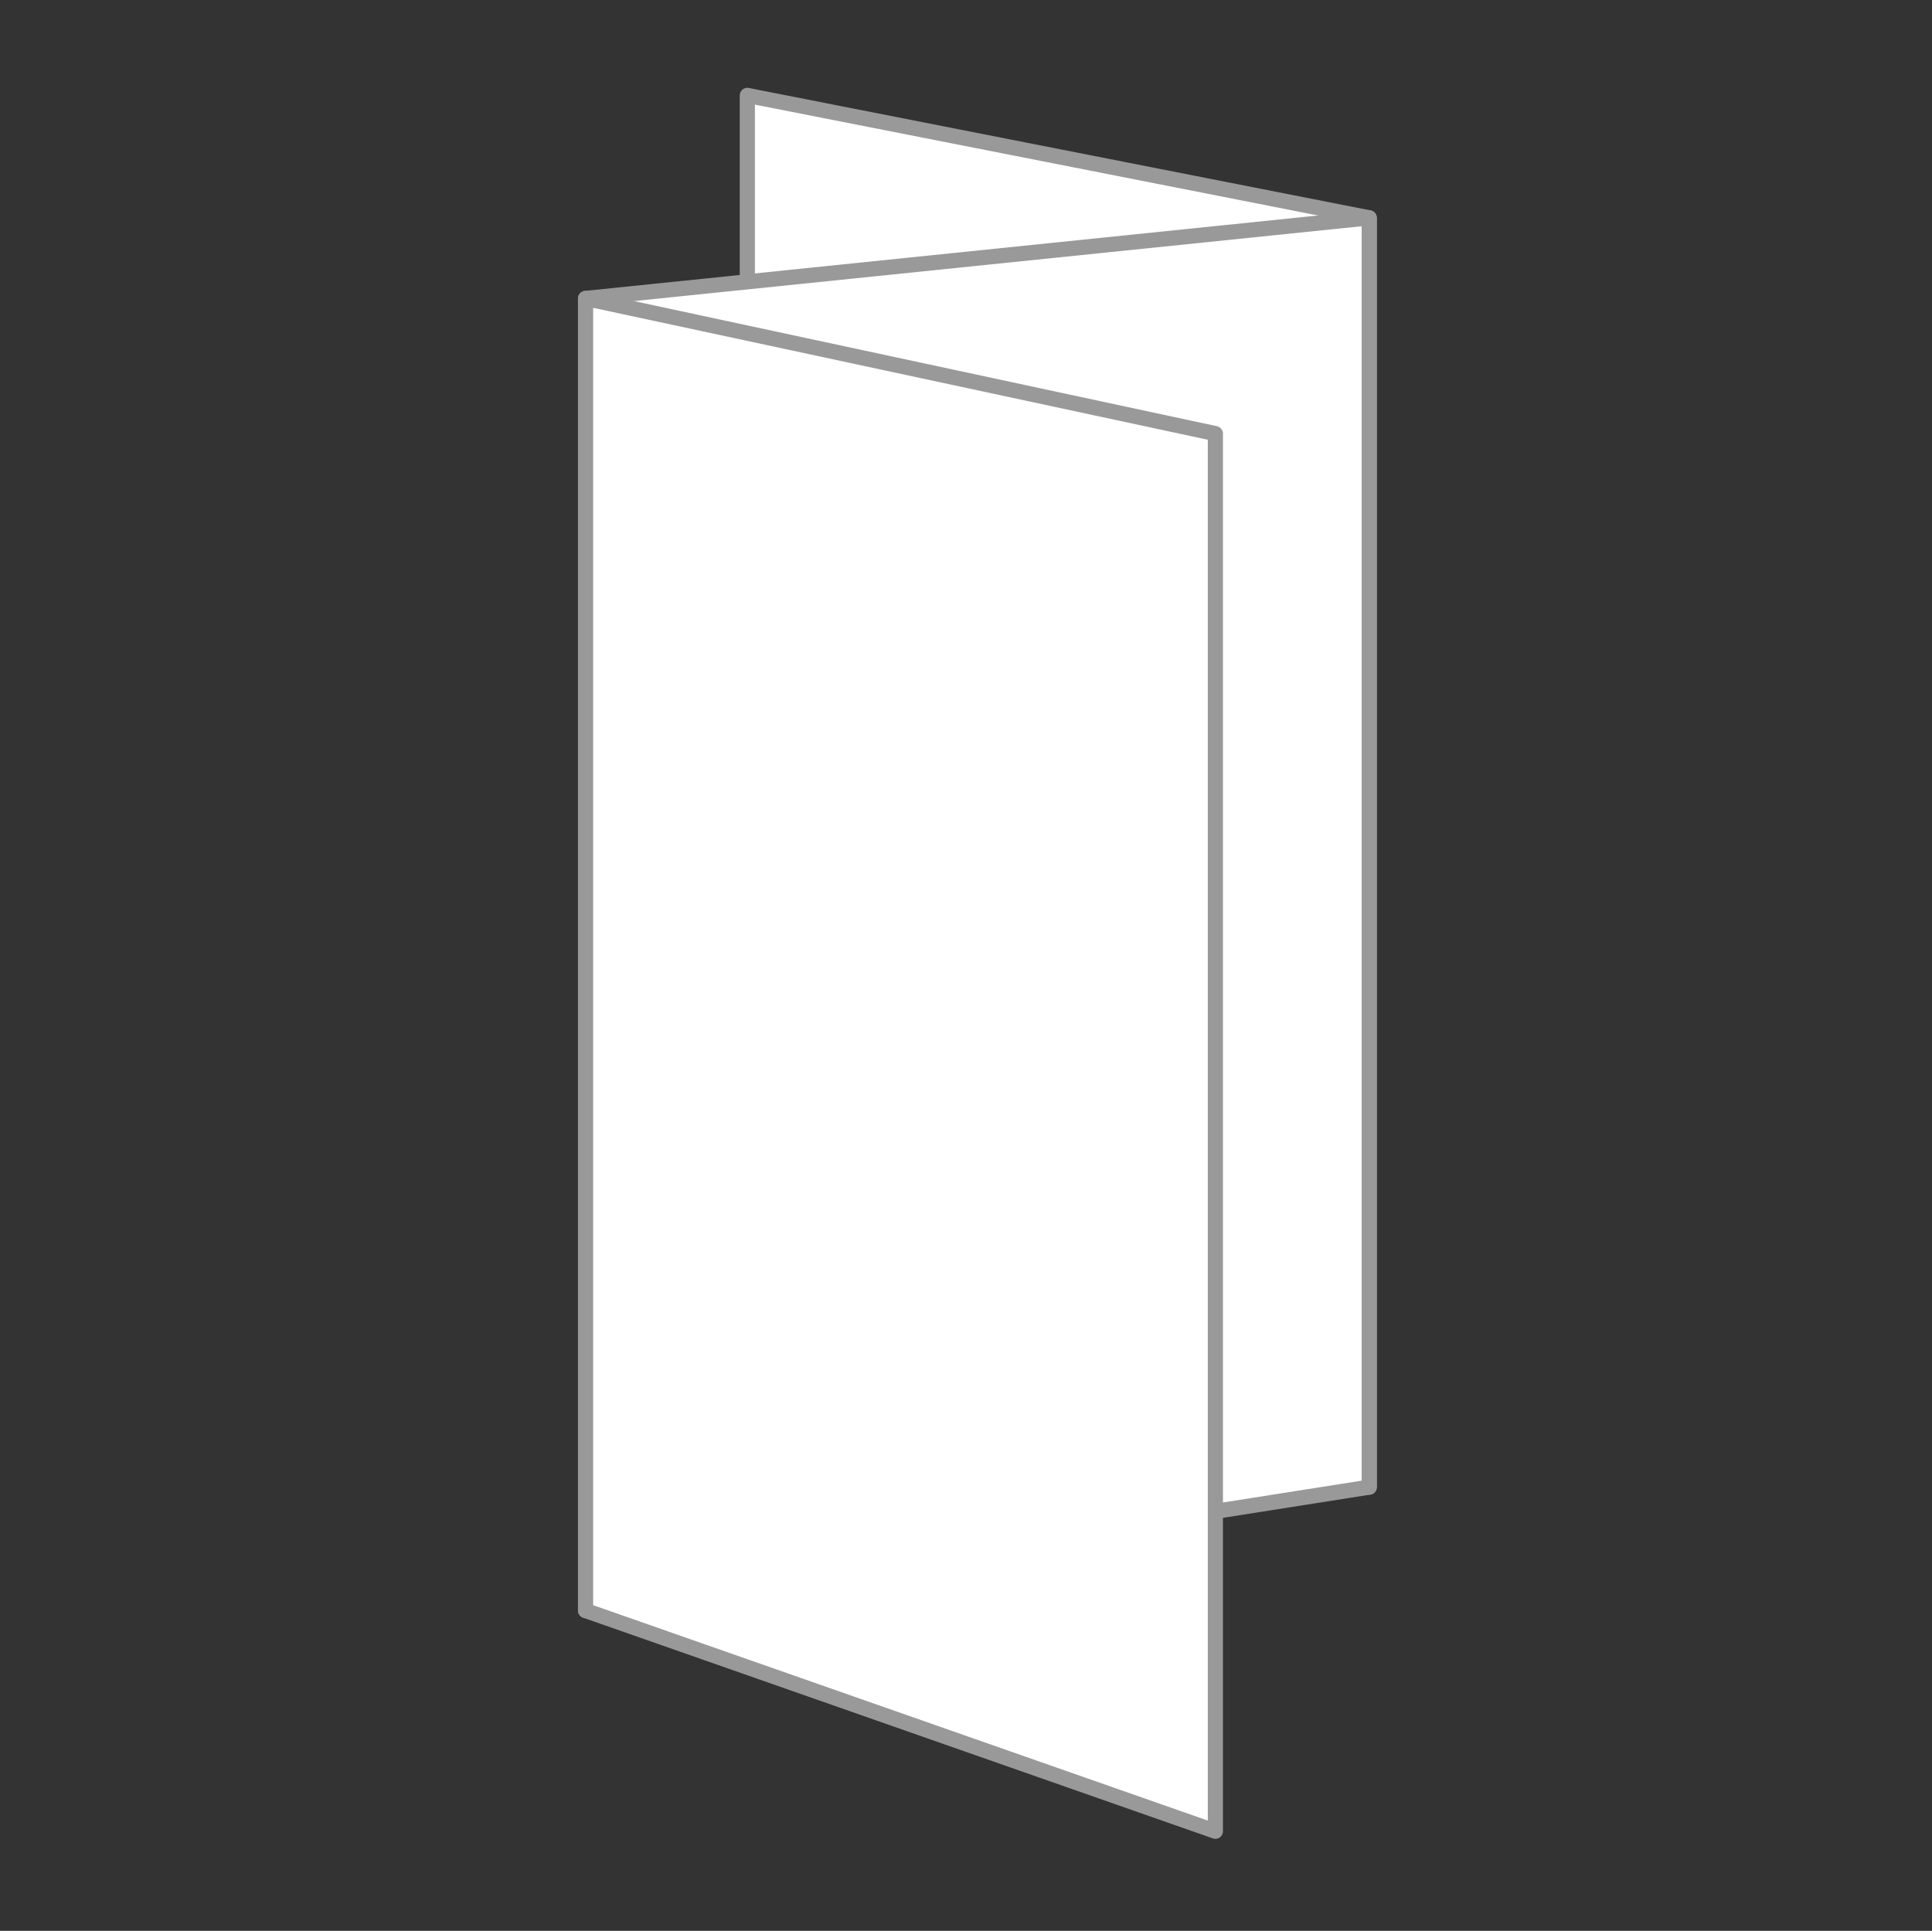
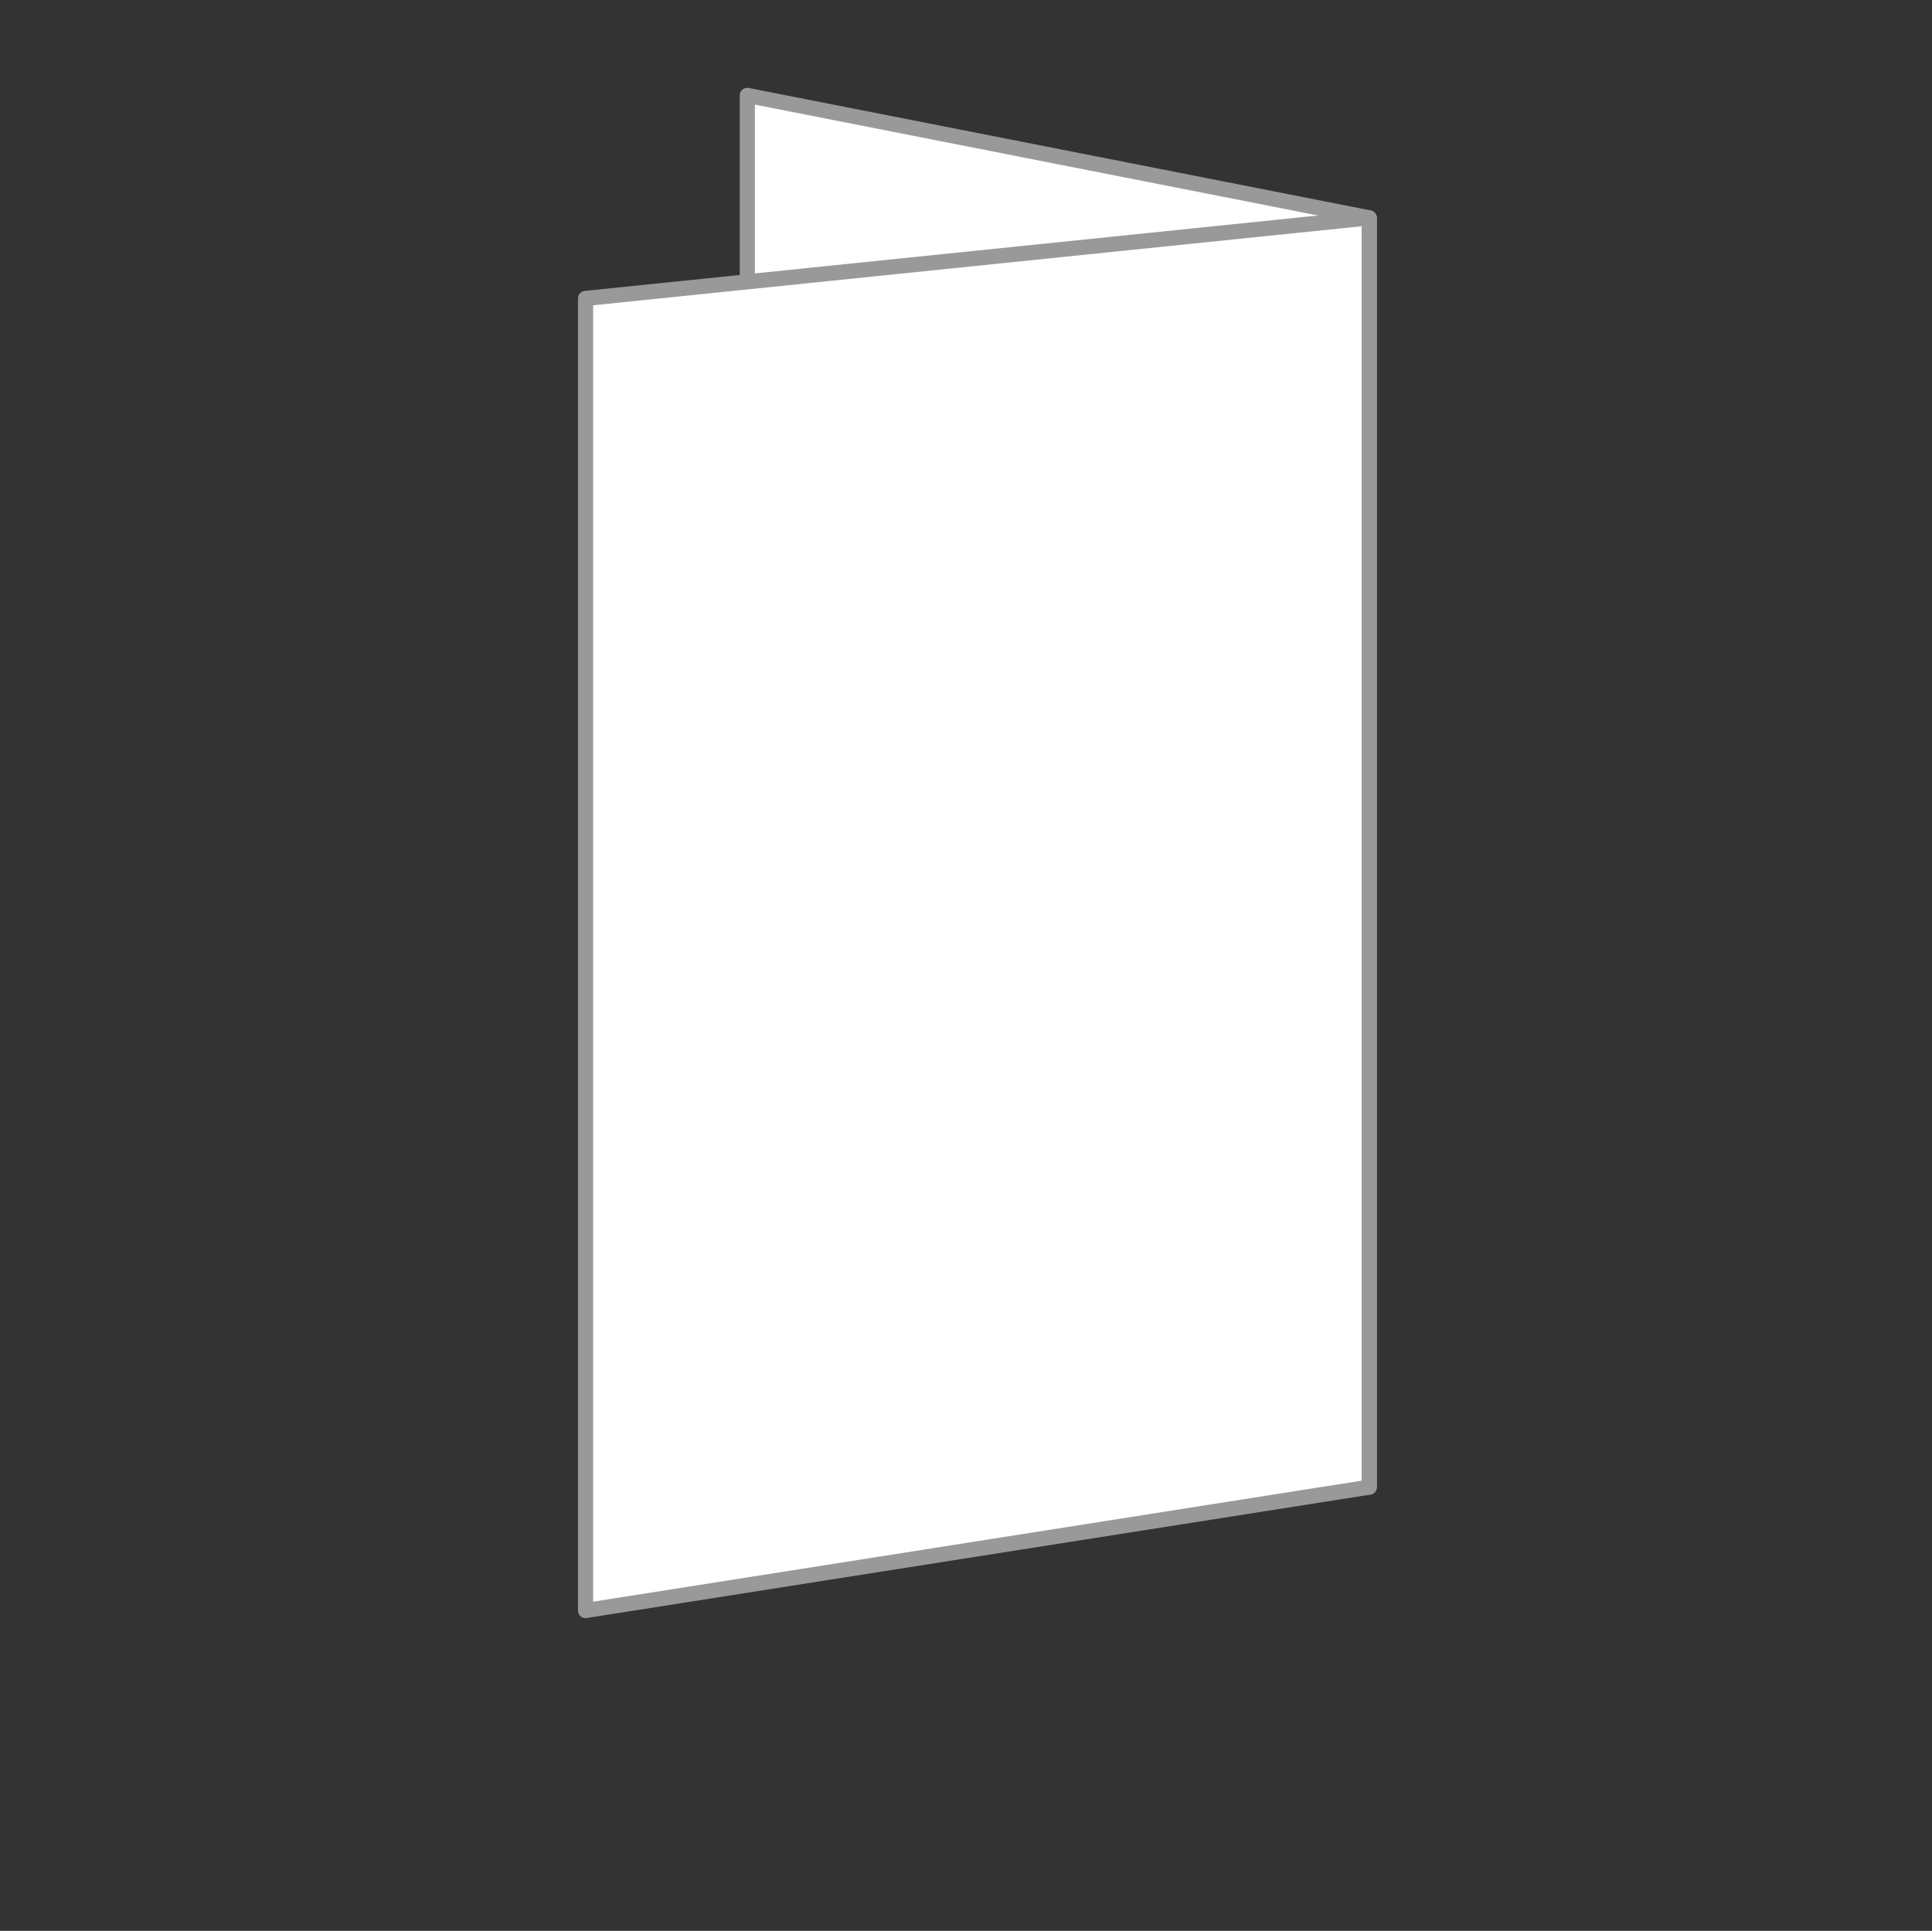
<svg xmlns="http://www.w3.org/2000/svg" version="1.1" id="Layer_1" x="0px" y="0px" width="127.5px" height="127.44px" viewBox="0 -23.47 127.5 127.44" enable-background="new 0 -23.47 127.5 127.44" xml:space="preserve">
  <rect x="0" y="-23.47" width="127.5" height="127.44" fill="#333333" stroke="none" />
  <polygon fill="#FFFFFF" stroke="#999999" stroke-linejoin="round" stroke-miterlimit="10" points="49.319,65.181 90.361,74.683   90.361,-9.092 49.319,-17.173 " />
  <polygon fill="#FFFFFF" stroke="#999999" stroke-linejoin="round" stroke-miterlimit="10" points="38.644,82.828 90.361,74.683   90.361,-9.092 38.644,-3.772 " />
-   <polygon fill="#FFFFFF" stroke="#999999" stroke-linejoin="round" stroke-miterlimit="10" points="38.644,82.828 80.208,97.396   80.208,5.15 38.644,-3.772 " />
</svg>